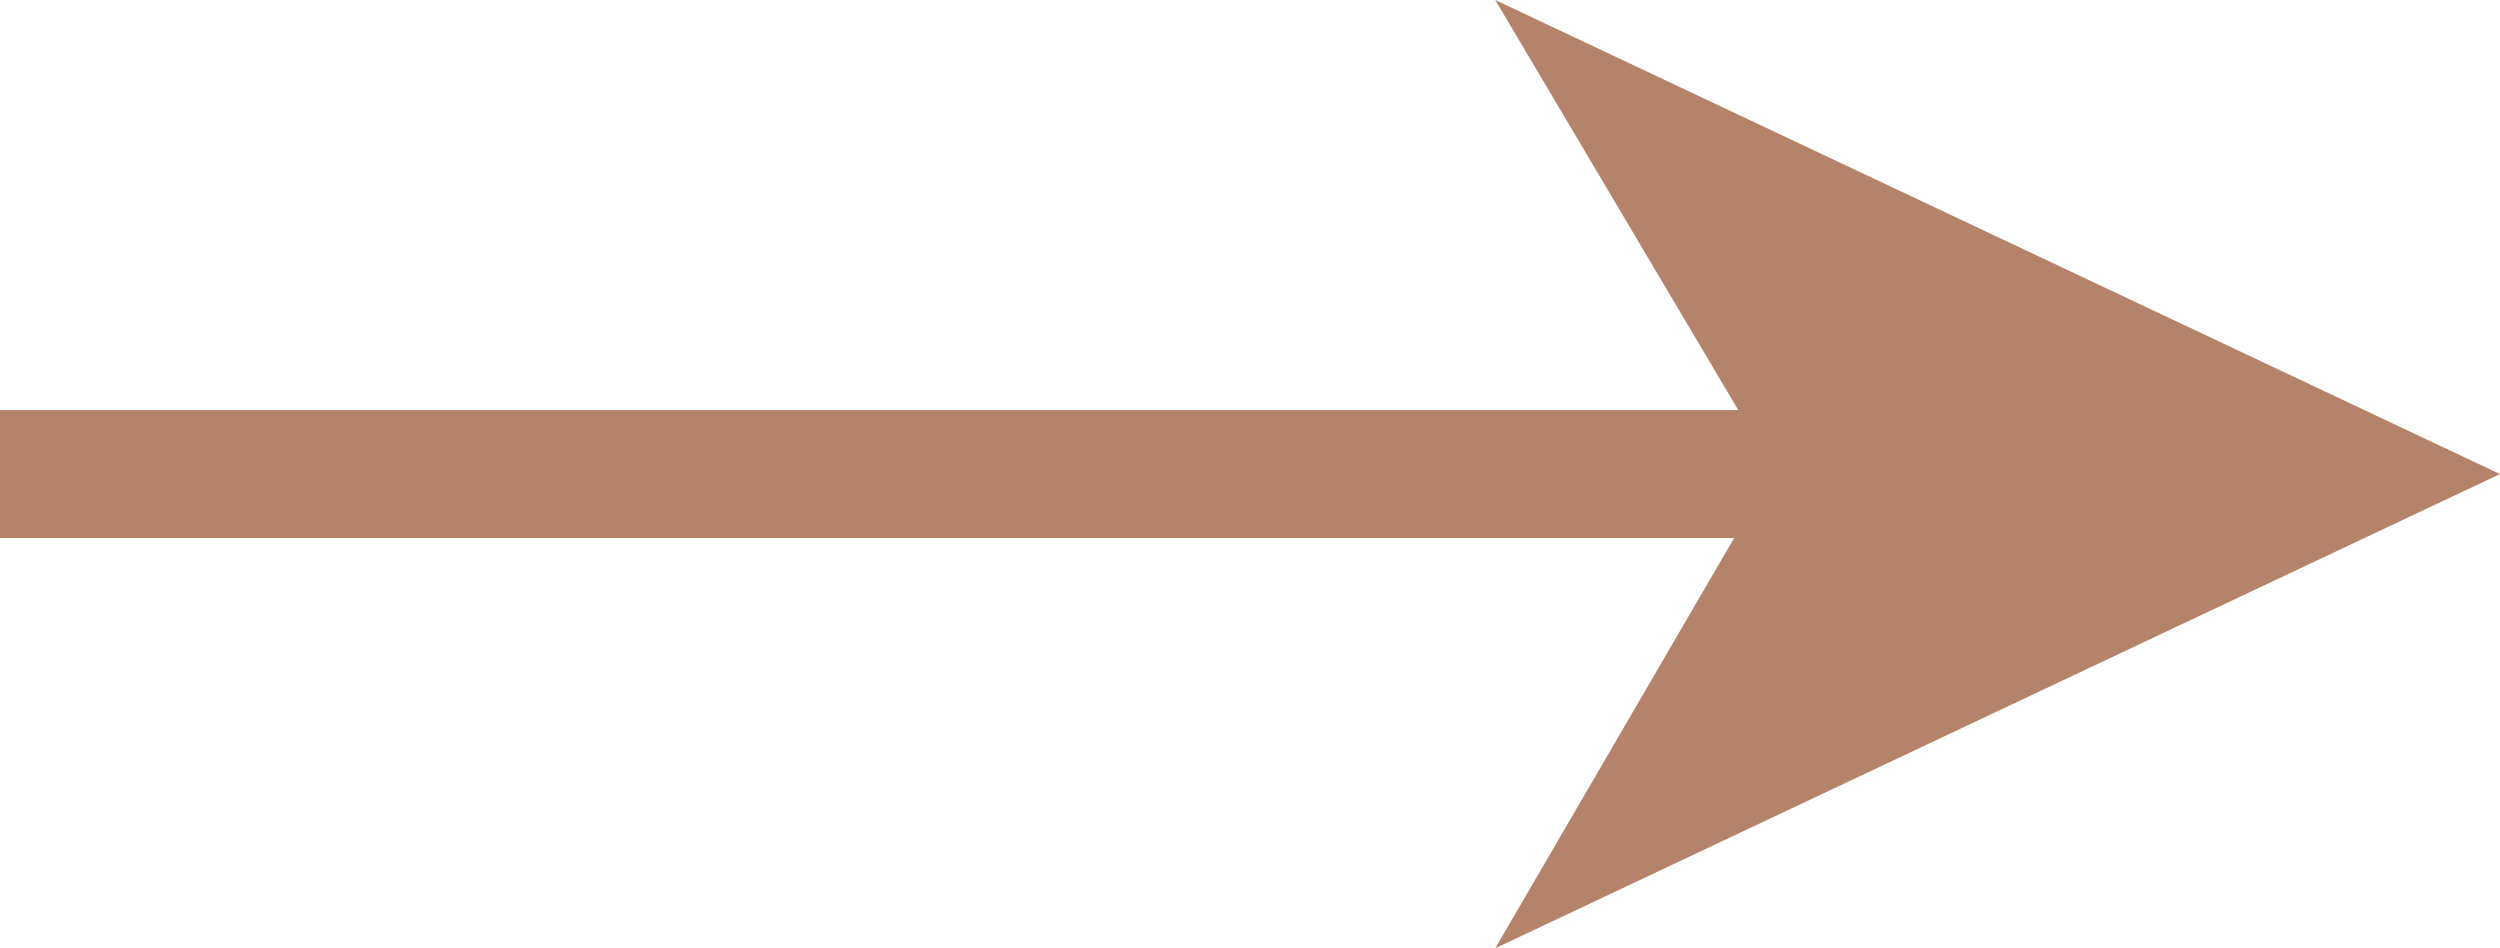
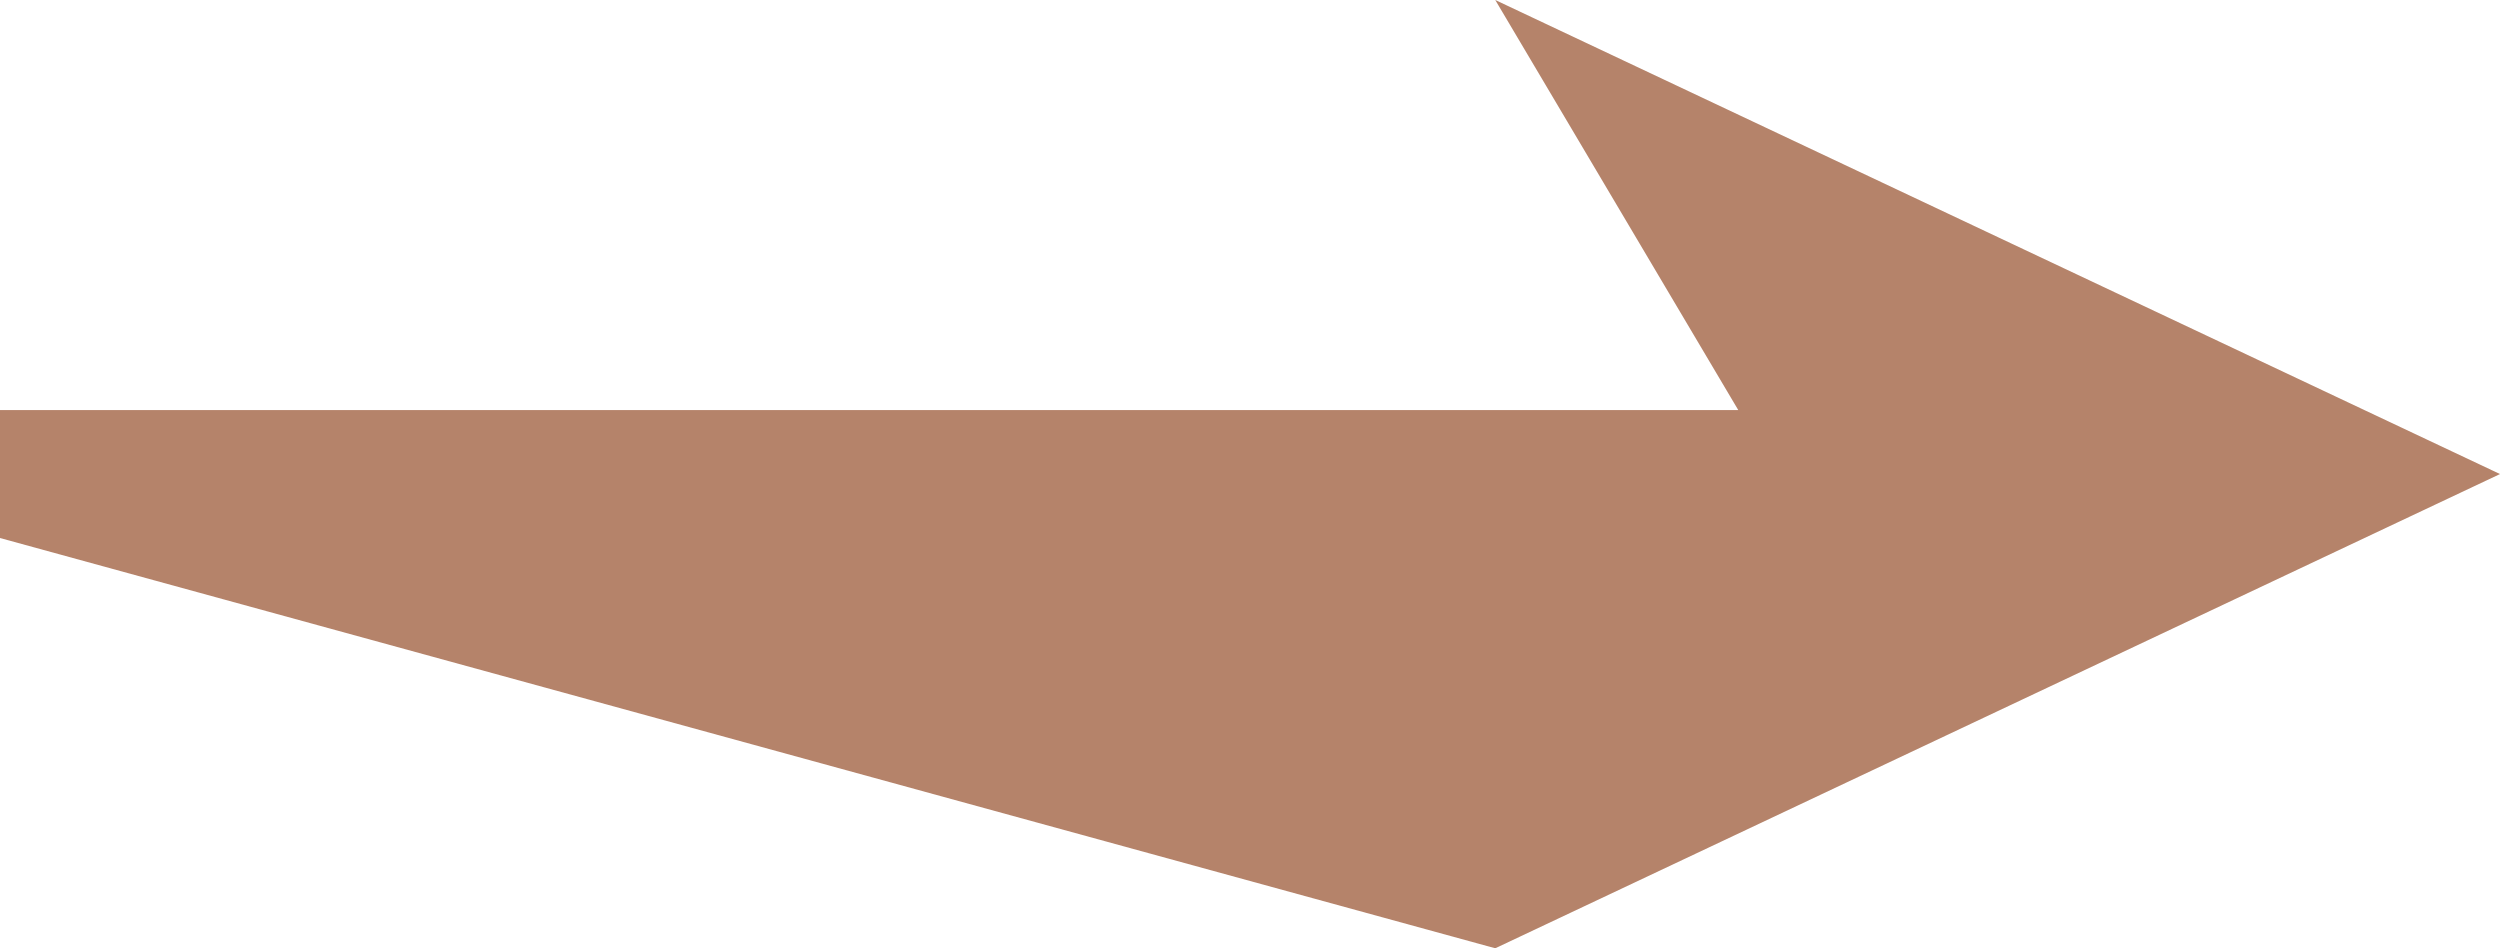
<svg xmlns="http://www.w3.org/2000/svg" width="29" height="11" viewBox="0 0 29 11" fill="none">
-   <path d="M29 5.499L17.345 0L20.164 4.757H0V6.241H20.116L17.345 11L29 5.499Z" fill="#B5836A" />
+   <path d="M29 5.499L17.345 0L20.164 4.757H0V6.241L17.345 11L29 5.499Z" fill="#B5836A" />
</svg>